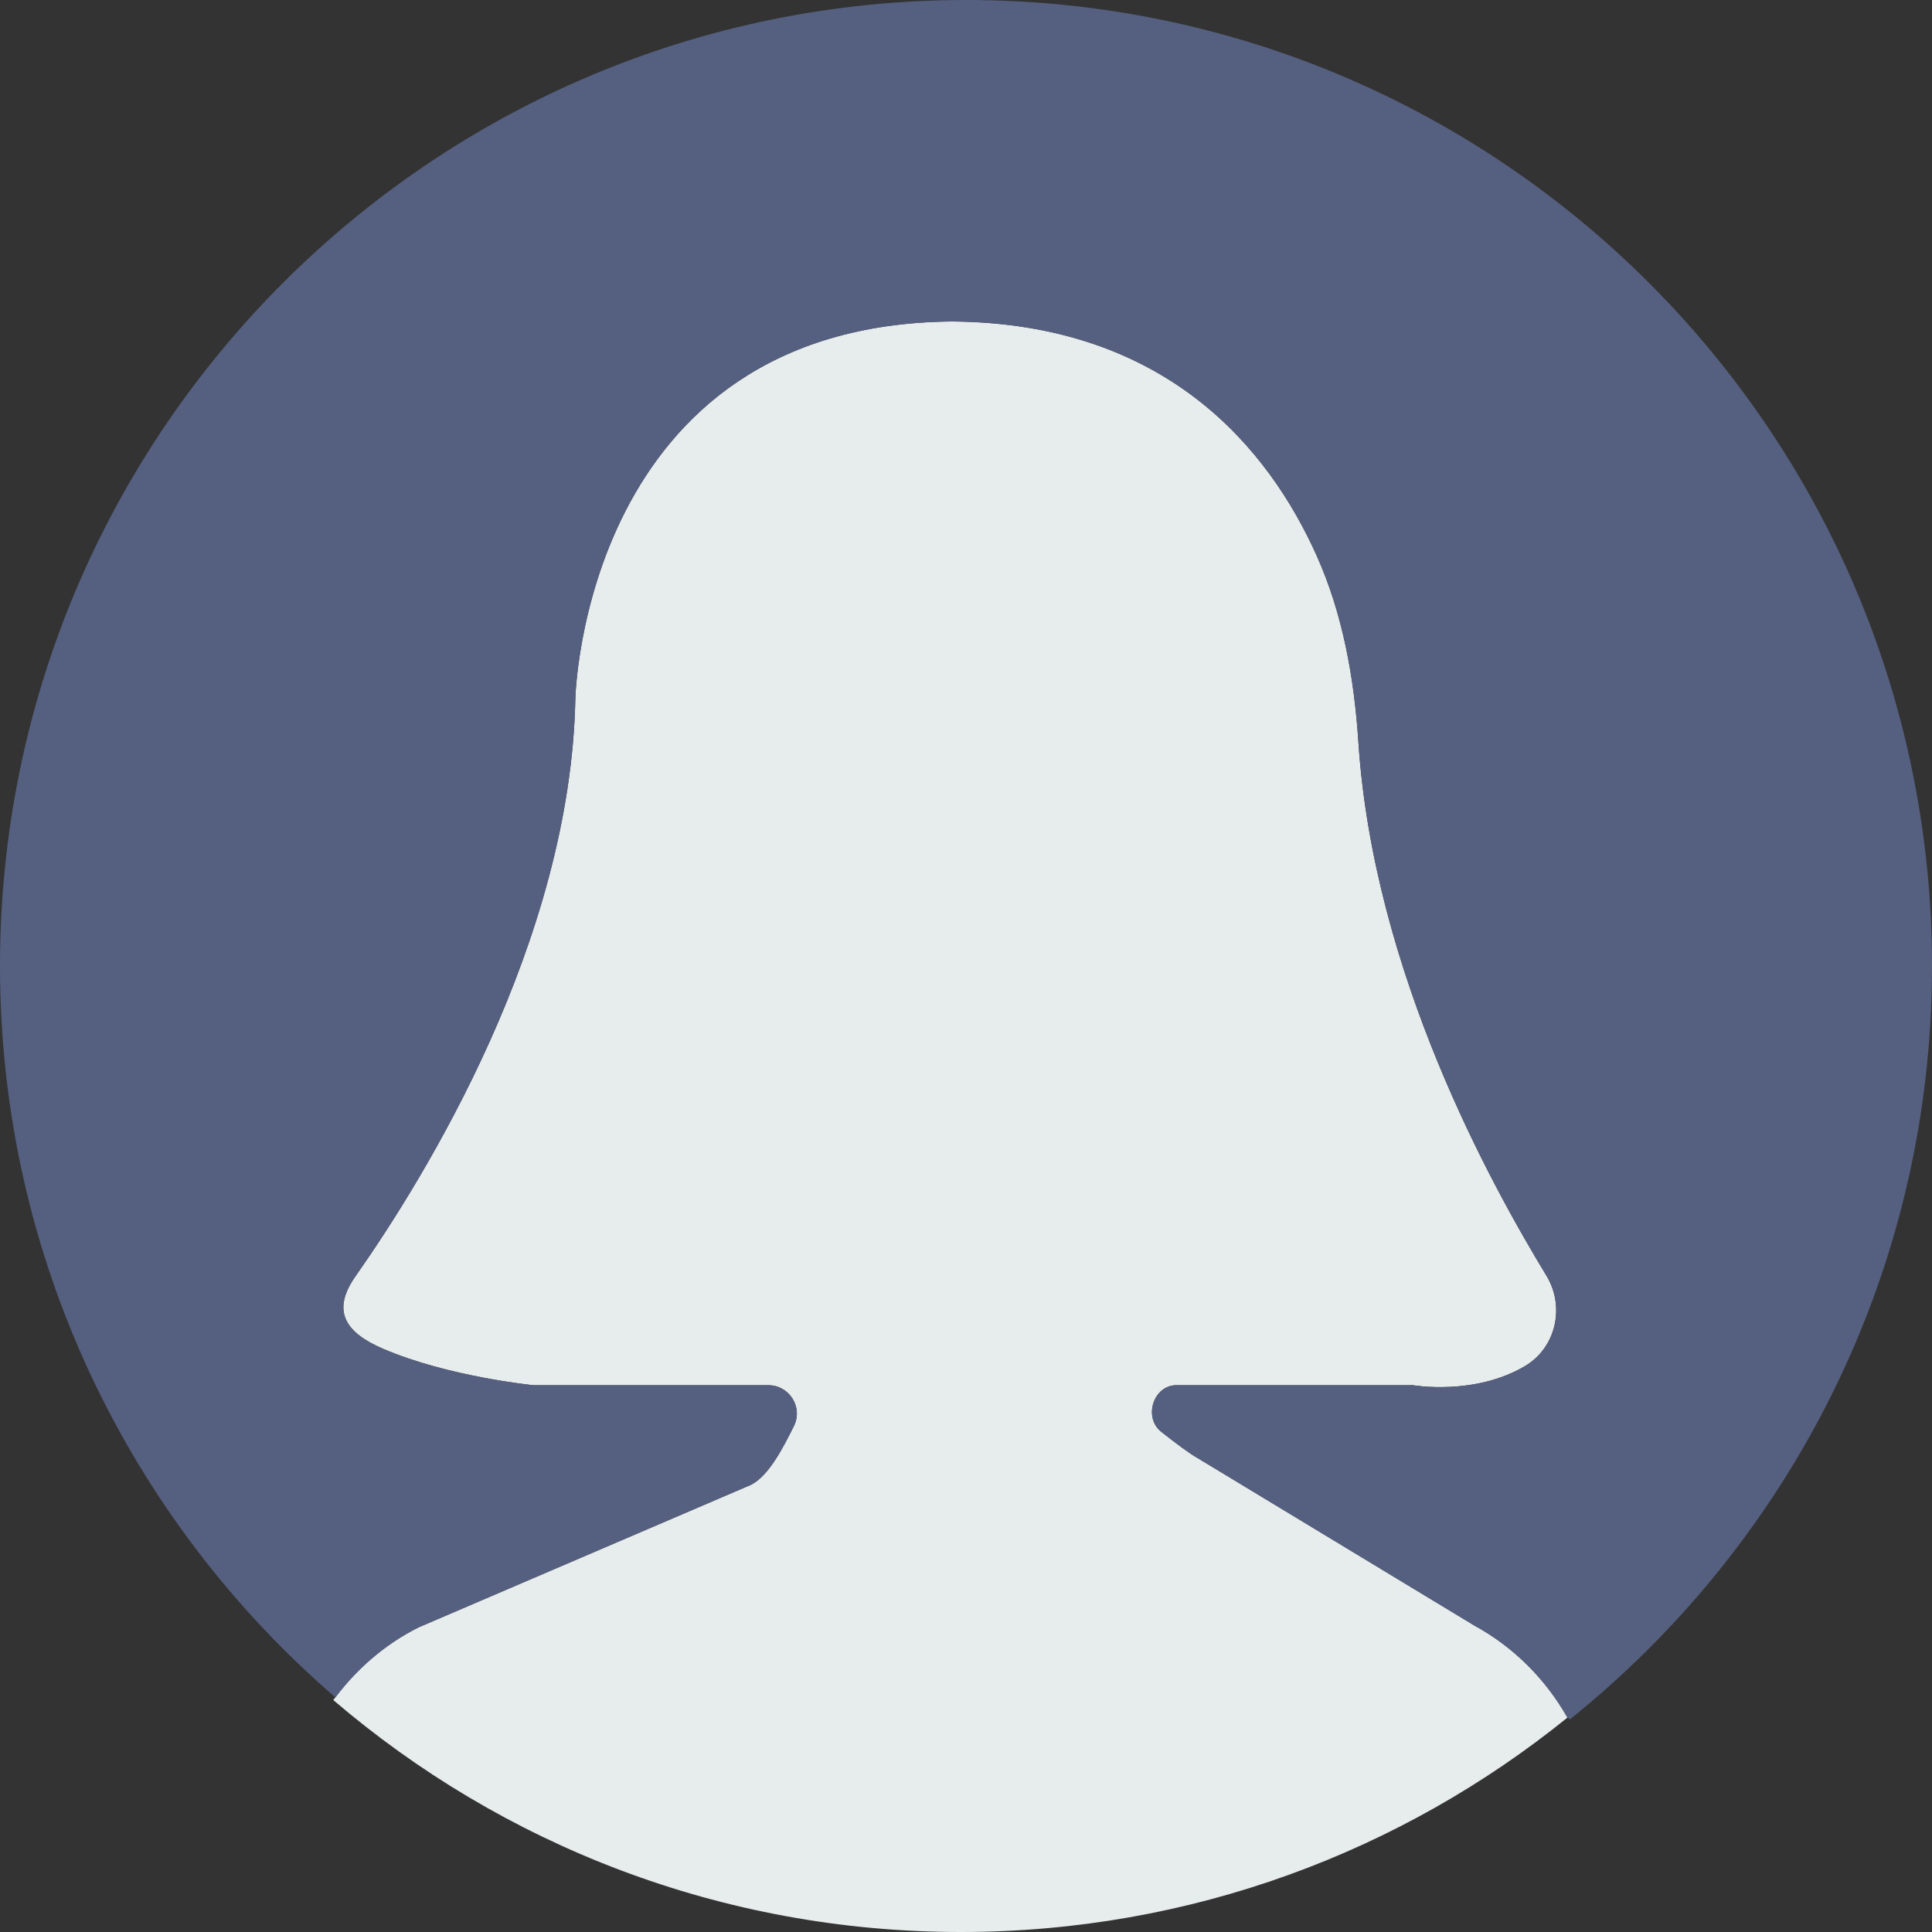
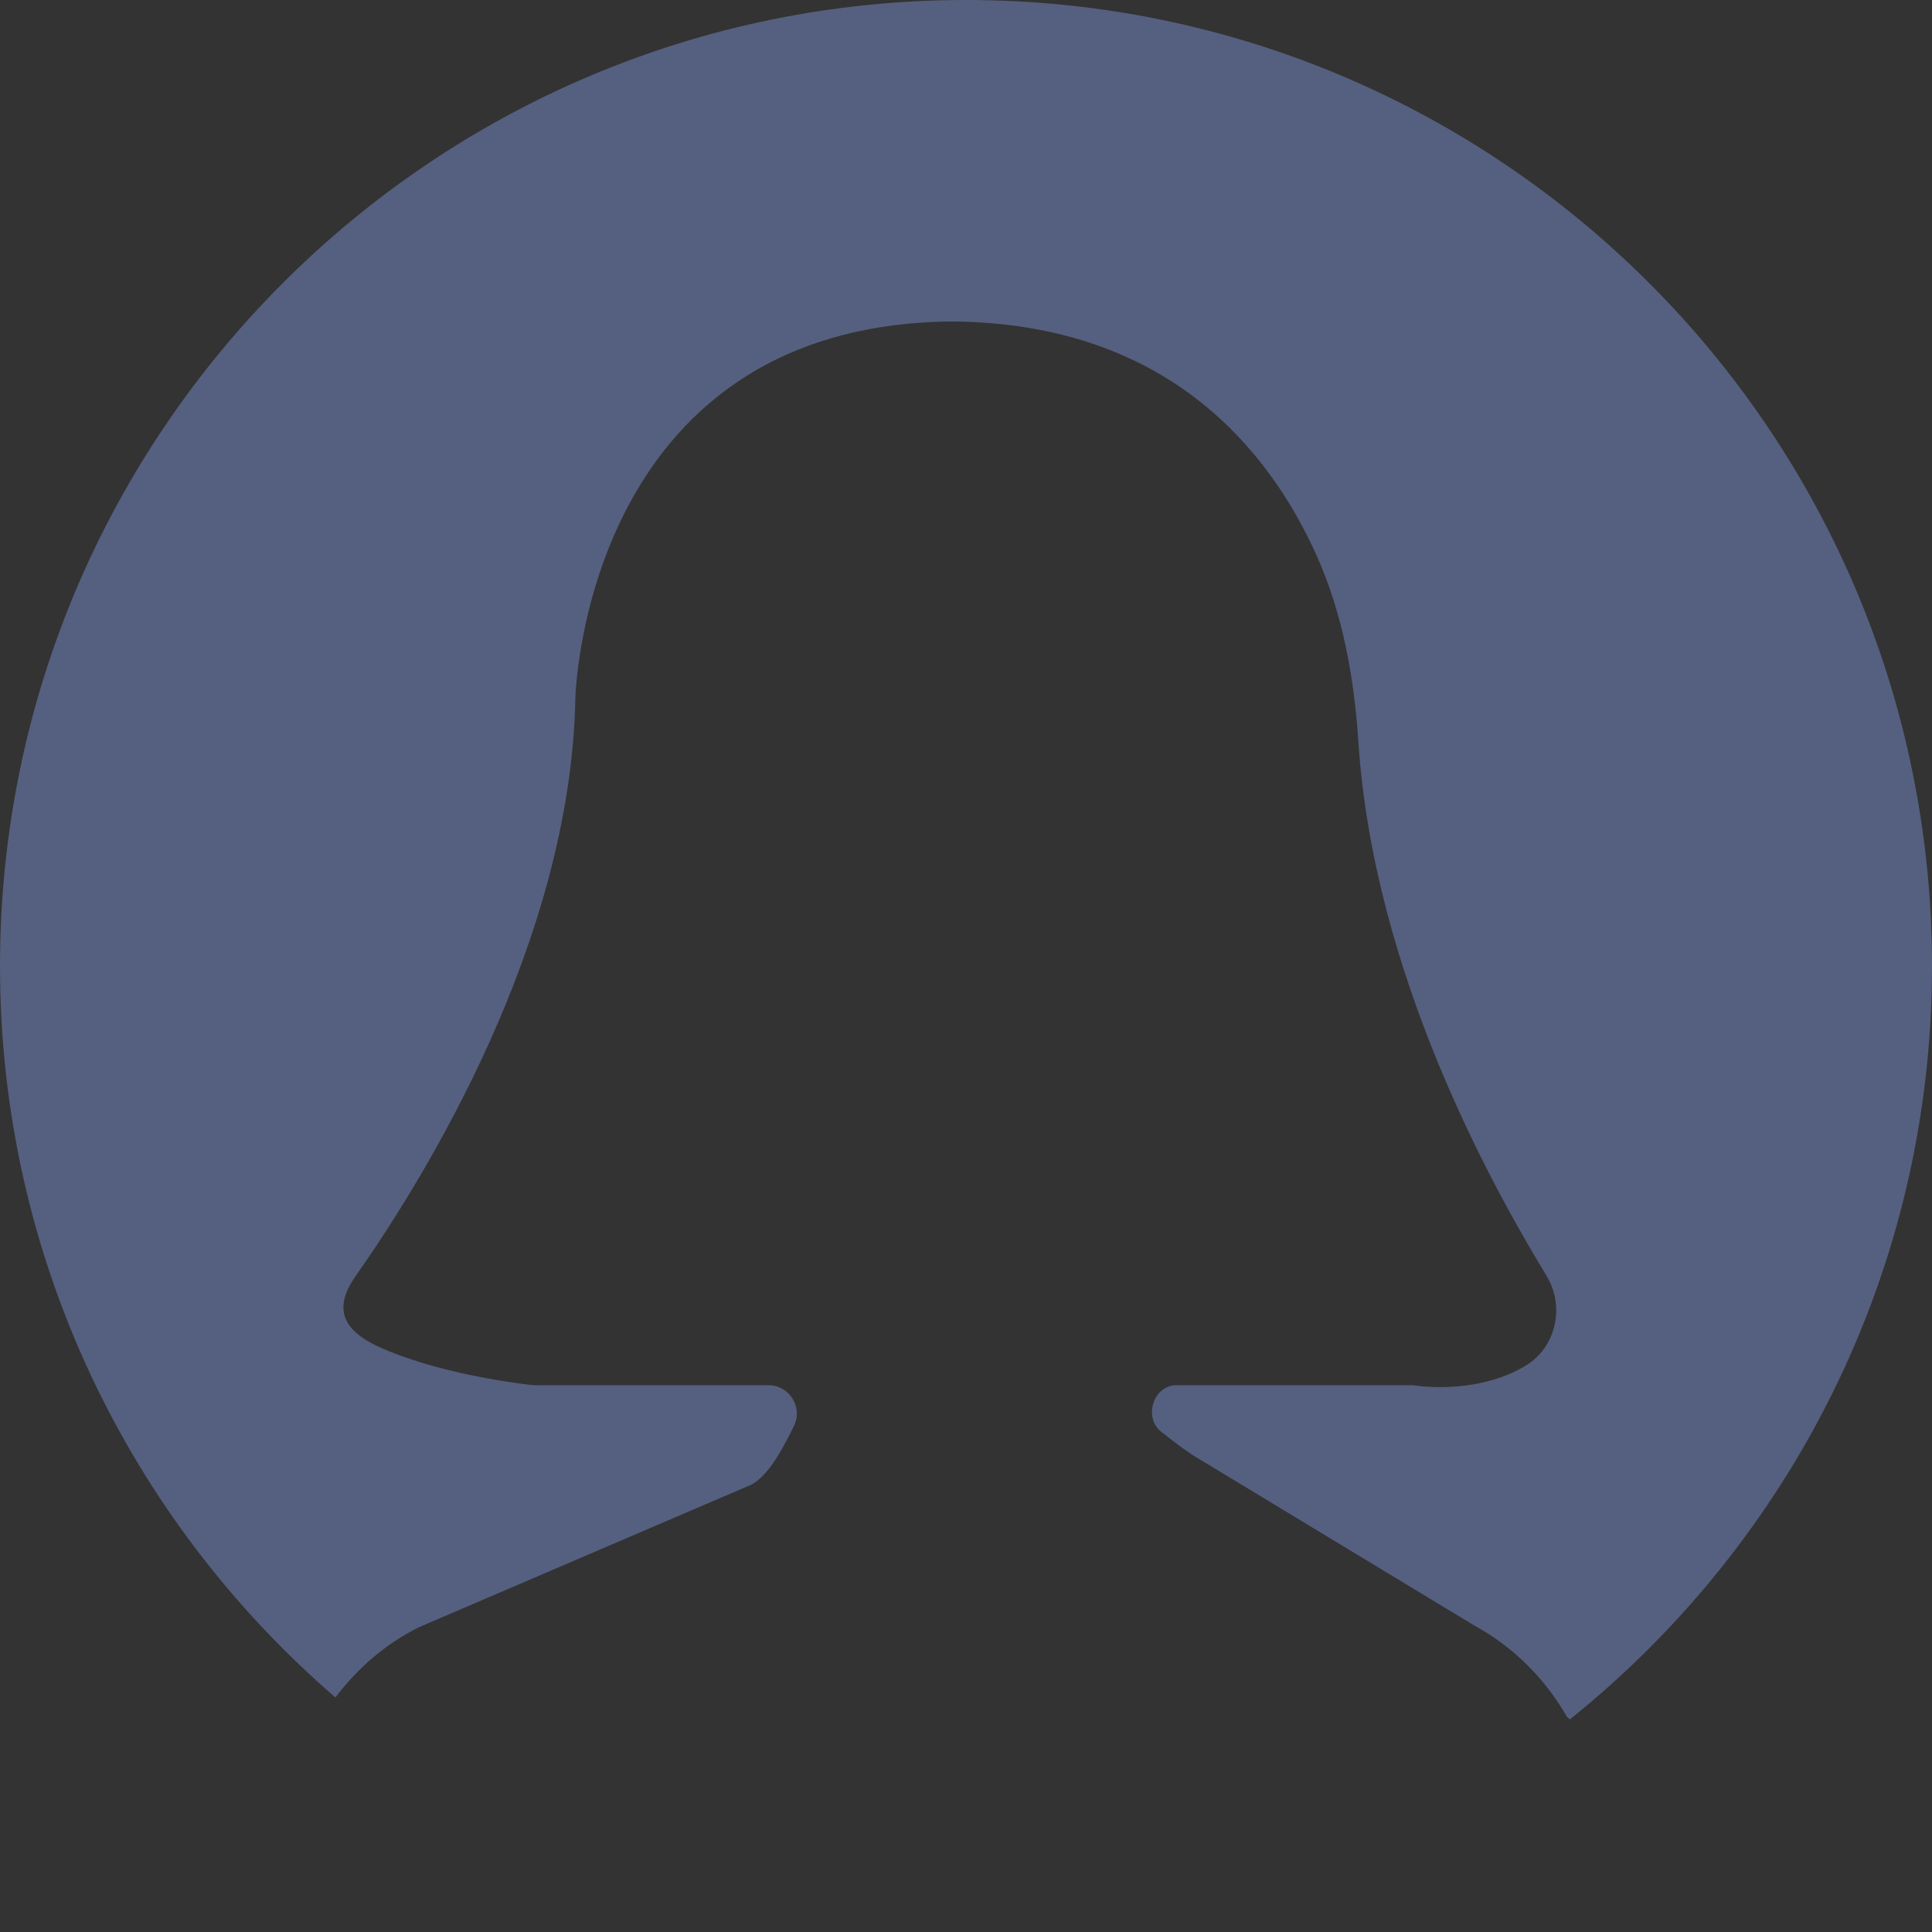
<svg xmlns="http://www.w3.org/2000/svg" version="1.1" id="Capa_1" x="0px" y="0px" width="1000px" height="1000px" viewBox="0 0 1000 1000" style="enable-background:new 0 0 1000 1000;" xml:space="preserve">
  <rect x="0" y="0" width="1000" height="1000" fill="#333333" stroke="none" />
  <style type="text/css">

	.st0{fill:#E7ECED;}
	.st1{fill:#556080;}

</style>
-   <path class="st0" d="M216.736,842.283l171.943-73.736c9.321-4.66,16.905-19.717,22.245-30.452  c4.812-9.698-2.377-21.113-13.207-21.113H276.114c0,0-43.963-4.302-77.868-18.868c-19.868-8.528-26.698-19.793-14.283-37.472  c36.321-51.698,111.396-173.435,113.83-299.151c0,0,4.17-193.528,195.095-195.094c111.377,0.924,163.98,66.472,188.49,120.943  c13.66,30.396,19.528,63.528,21.717,96.773c7.925,119.83,68.943,229.434,97.377,276.264c9.642,15.887,4.981,37.038-10.962,46.585  c-26.15,15.642-58.17,10.02-58.17,10.02H608.924c-11.962,0-17.245,16.717-7.849,24.132c7.66,6.037,14.962,11.49,18.905,13.642  L763,841.302c20.641,11.265,37.113,27.981,48.32,47.717C725.49,958.396,616.302,1000,497.339,1000  c-124.037,0-237.452-45.264-324.83-120.057C183.924,864.377,198.812,851.245,216.736,842.283z" />
  <g>
    <path class="st1" d="M500,0C223.849,0,0,223.868,0,500c0,151.358,67.358,286.905,173.622,378.604   c11.283-14.962,25.736-27.622,43.133-36.32l171.942-73.736c9.321-4.66,16.906-19.717,22.246-30.452   c4.811-9.698-2.378-21.113-13.208-21.113H276.132c0,0-43.962-4.302-77.868-18.868c-19.868-8.528-26.698-19.793-14.283-37.472   c36.321-51.698,111.396-173.434,113.83-299.151c0,0,4.17-193.528,195.095-195.094c111.377,0.924,163.981,66.472,188.49,120.943   c13.66,30.396,19.528,63.528,21.717,96.773c7.925,119.83,68.943,229.434,97.378,276.264c9.642,15.887,4.98,37.038-10.963,46.585   c-26.169,15.642-58.188,10.02-58.188,10.02H608.924c-11.962,0-17.245,16.717-7.849,24.132c7.66,6.037,14.962,11.49,18.905,13.642   L763,841.302c20.49,11.17,36.83,27.717,48.019,47.265c0.49,0.472,1.038,0.905,1.509,1.415C926.736,798.358,1000,657.812,1000,500   C1000,223.868,776.151,0,500,0z" />
  </g>
</svg>